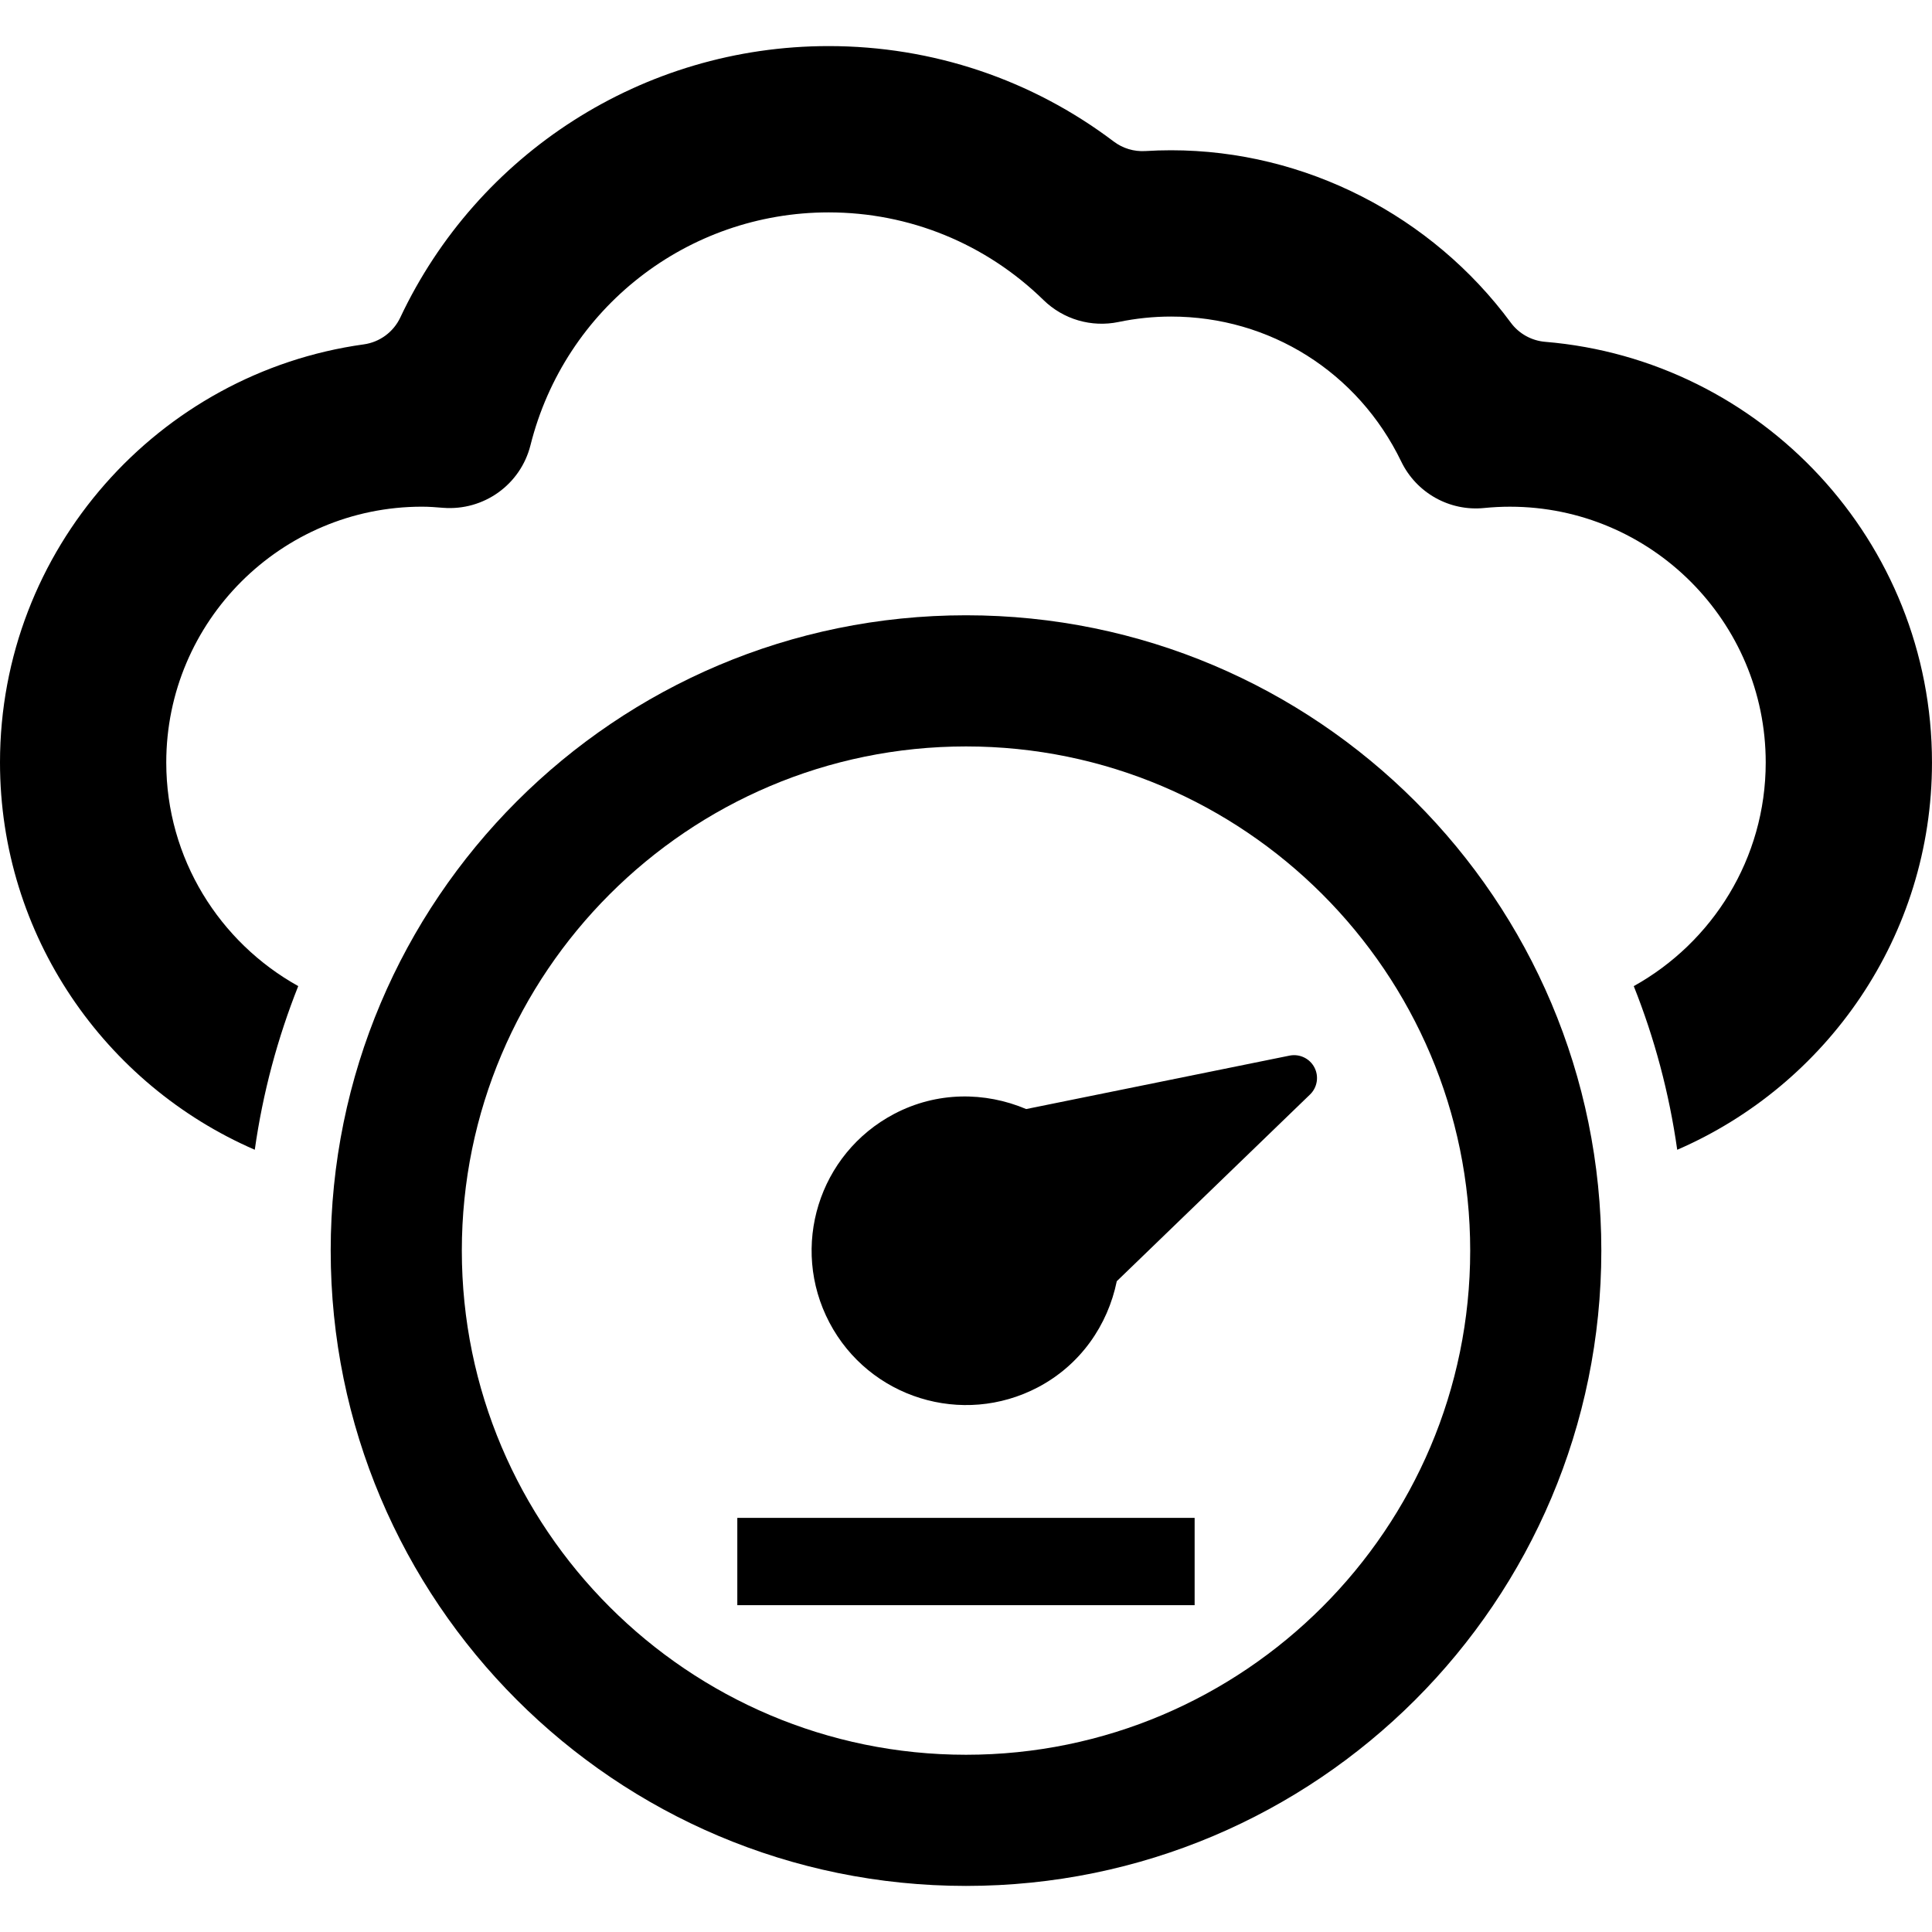
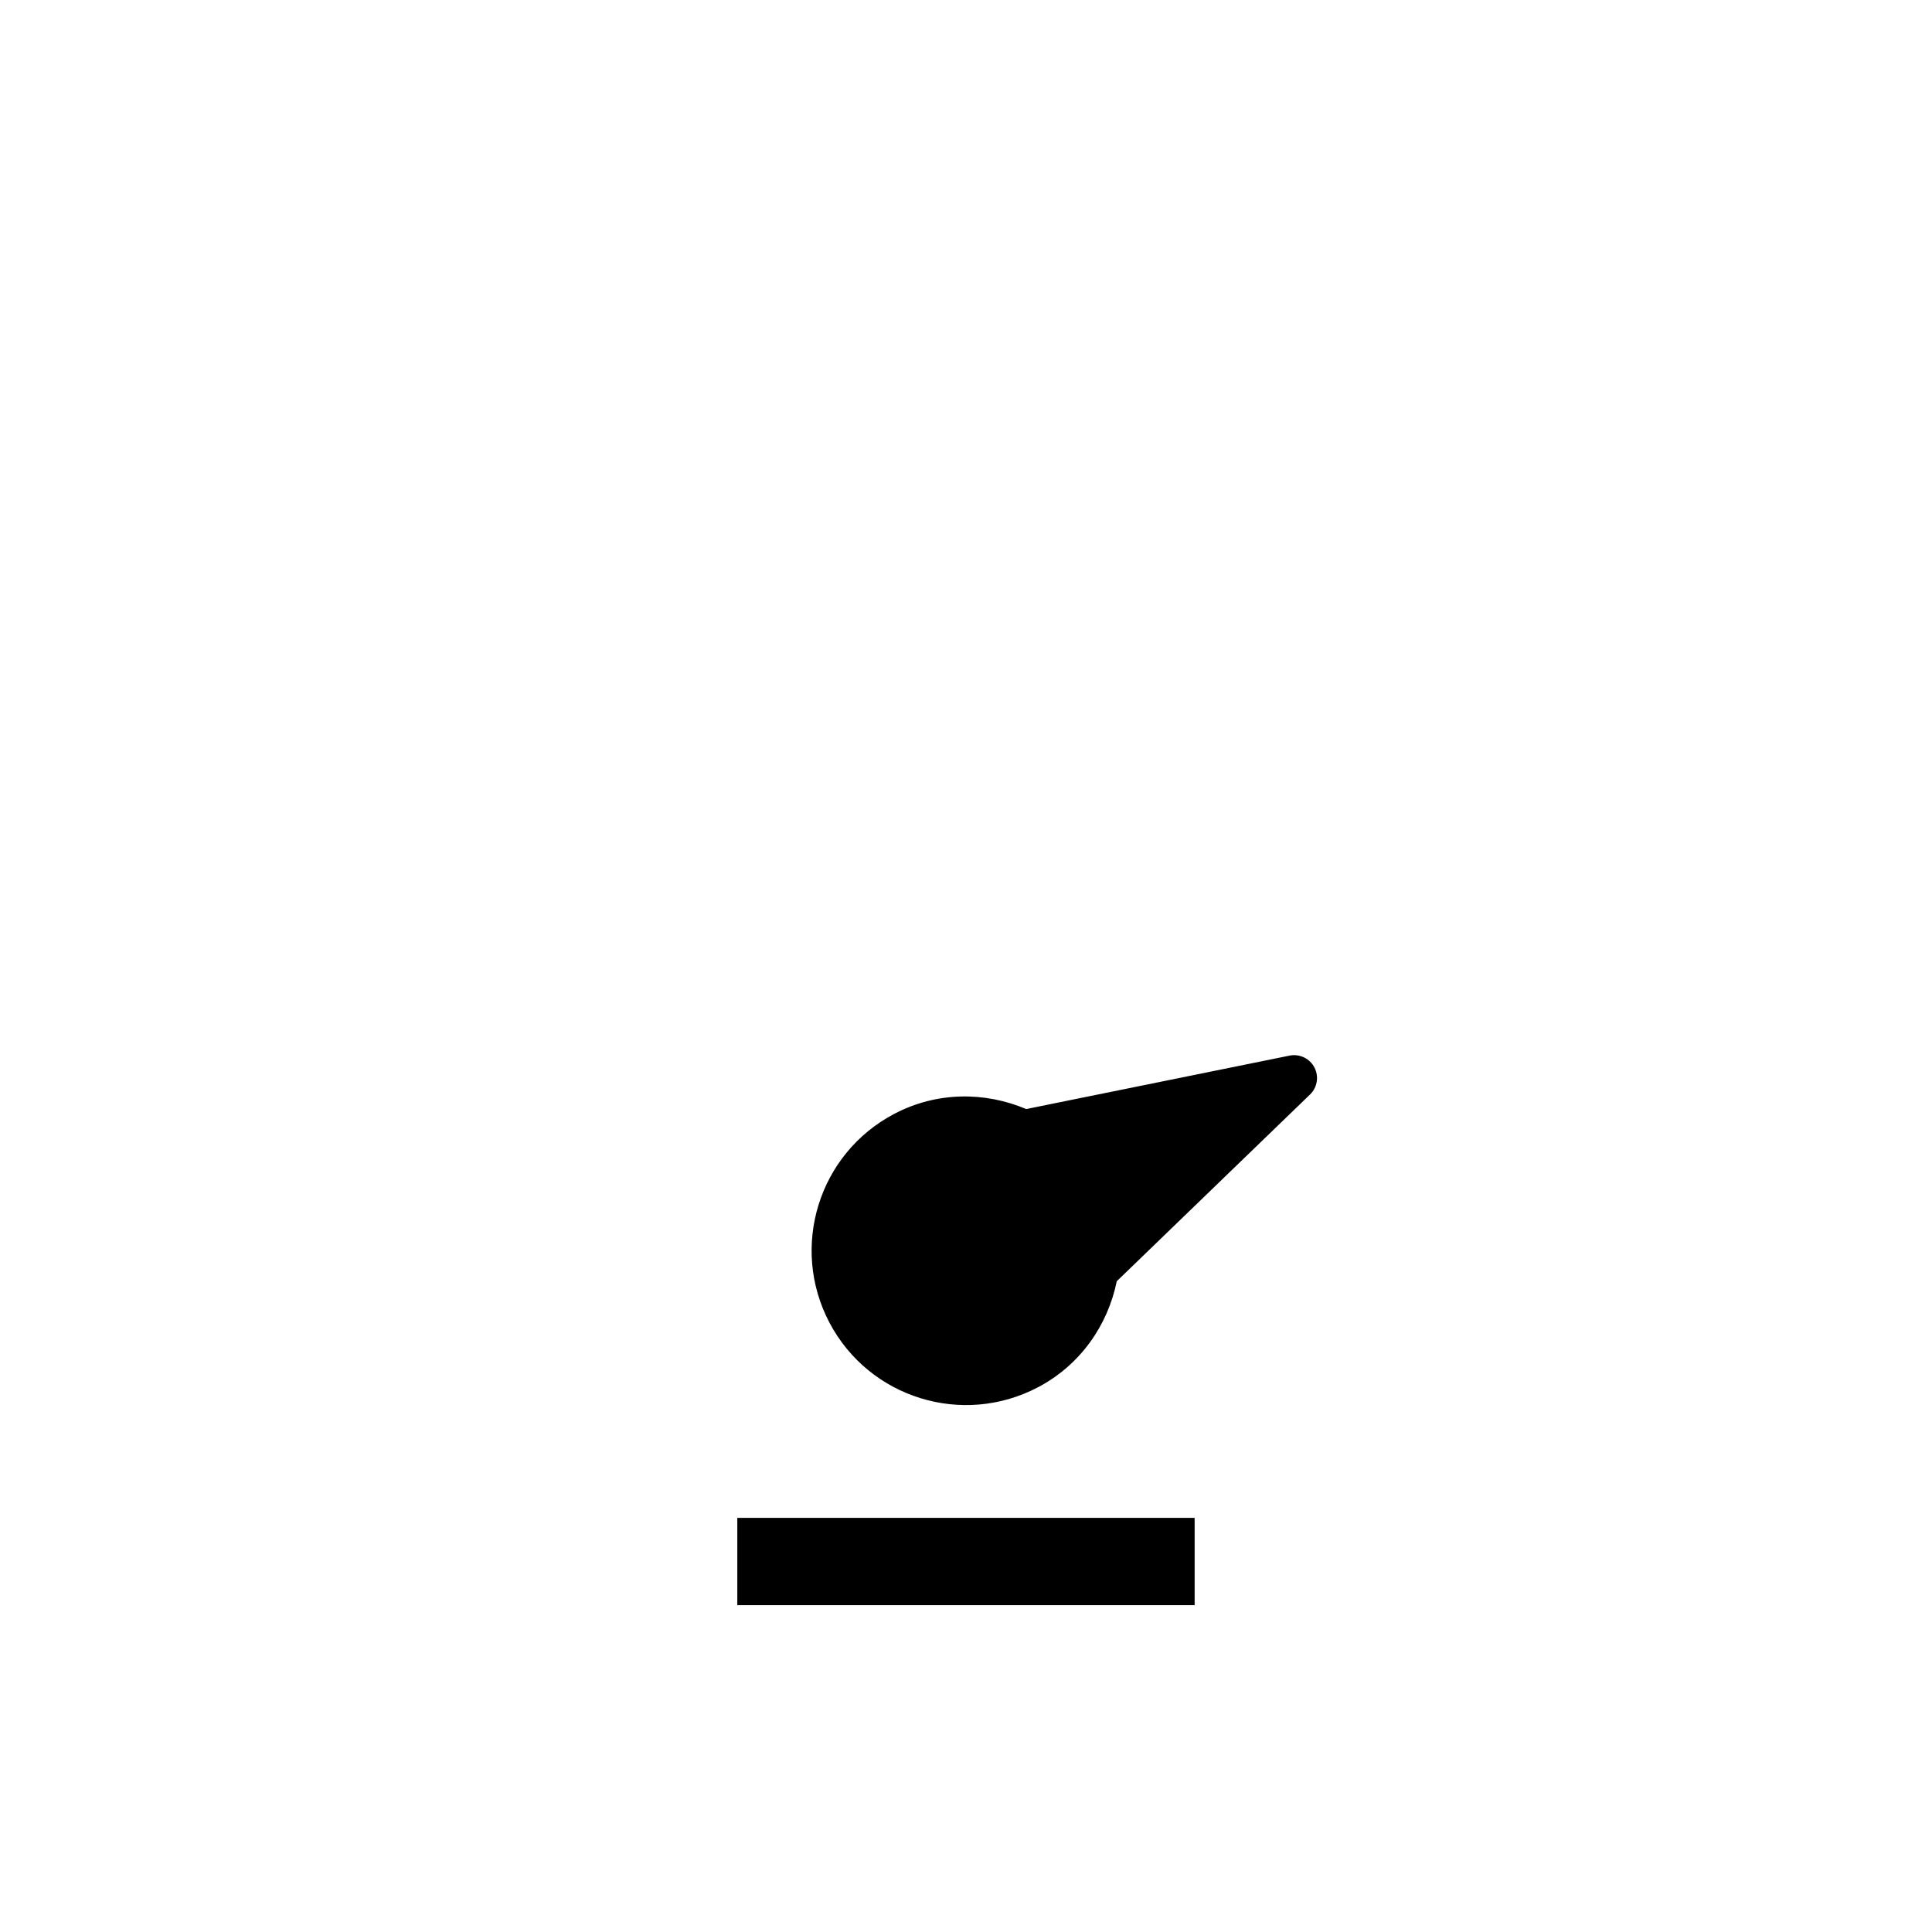
<svg xmlns="http://www.w3.org/2000/svg" version="1.1" id="Capa_1" x="0px" y="0px" width="99.109px" height="99.109px" viewBox="0 0 99.109 99.109" style="enable-background:new 0 0 99.109 99.109;" xml:space="preserve">
  <g>
    <g>
-       <path d="M49.556,31.563c-18.001,0-32.592,14.592-32.592,32.591s14.591,32.591,32.592,32.591c18,0,32.59-14.593,32.59-32.591    C82.146,46.155,67.557,31.563,49.556,31.563z M49.556,90.017c-14.264,0-25.865-11.603-25.865-25.862    c0-14.26,11.602-25.864,25.865-25.864c14.26,0,25.863,11.604,25.863,25.864C75.419,78.414,63.816,90.017,49.556,90.017z" />
      <path d="M66.15,54.152l-13.508,2.741c-2.115-0.896-4.583-0.903-6.771,0.248c-3.876,2.039-5.36,6.826-3.324,10.703    c2.037,3.873,6.826,5.358,10.7,3.321c2.188-1.153,3.582-3.19,4.042-5.44l9.913-9.578c0.375-0.362,0.467-0.93,0.223-1.393    C67.182,54.294,66.664,54.048,66.15,54.152z" />
      <rect x="37.823" y="77.865" width="23.46" height="4.478" />
-       <path d="M79.266,17.535c-0.701-0.058-1.346-0.417-1.763-0.982c-4.038-5.471-10.526-8.845-17.431-8.845    c-0.439,0-0.881,0.014-1.32,0.041c-0.582,0.035-1.154-0.138-1.619-0.489c-4.199-3.175-9.291-4.896-14.624-4.896    c-9.55,0-18.024,5.539-21.975,13.925c-0.352,0.746-1.057,1.264-1.873,1.377C8.132,19.127,0,28.187,0,39.112    c0,8.89,5.39,16.539,13.07,19.869c0.412-2.924,1.171-5.734,2.229-8.396c-4.032-2.242-6.77-6.542-6.77-11.472    c0-7.235,5.887-13.121,13.122-13.121c0.364,0,0.725,0.029,1.081,0.058c2.085,0.162,3.973-1.191,4.481-3.213    c1.764-7.031,8.054-11.942,15.295-11.942c4.137,0,8.052,1.598,11.025,4.499c1.016,0.991,2.457,1.413,3.849,1.123    c0.886-0.184,1.791-0.278,2.69-0.278c5.066,0,9.59,2.848,11.807,7.432c0.777,1.612,2.48,2.571,4.264,2.388    c0.442-0.044,0.887-0.066,1.315-0.066c7.235,0,13.121,5.886,13.121,13.121c0,4.93-2.736,9.229-6.769,11.473    c1.06,2.661,1.816,5.473,2.229,8.395c7.683-3.329,13.069-10.978,13.069-19.867C99.111,27.781,90.363,18.455,79.266,17.535z" />
    </g>
  </g>
  <g>
</g>
  <g>
</g>
  <g>
</g>
  <g>
</g>
  <g>
</g>
  <g>
</g>
  <g>
</g>
  <g>
</g>
  <g>
</g>
  <g>
</g>
  <g>
</g>
  <g>
</g>
  <g>
</g>
  <g>
</g>
  <g>
</g>
</svg>